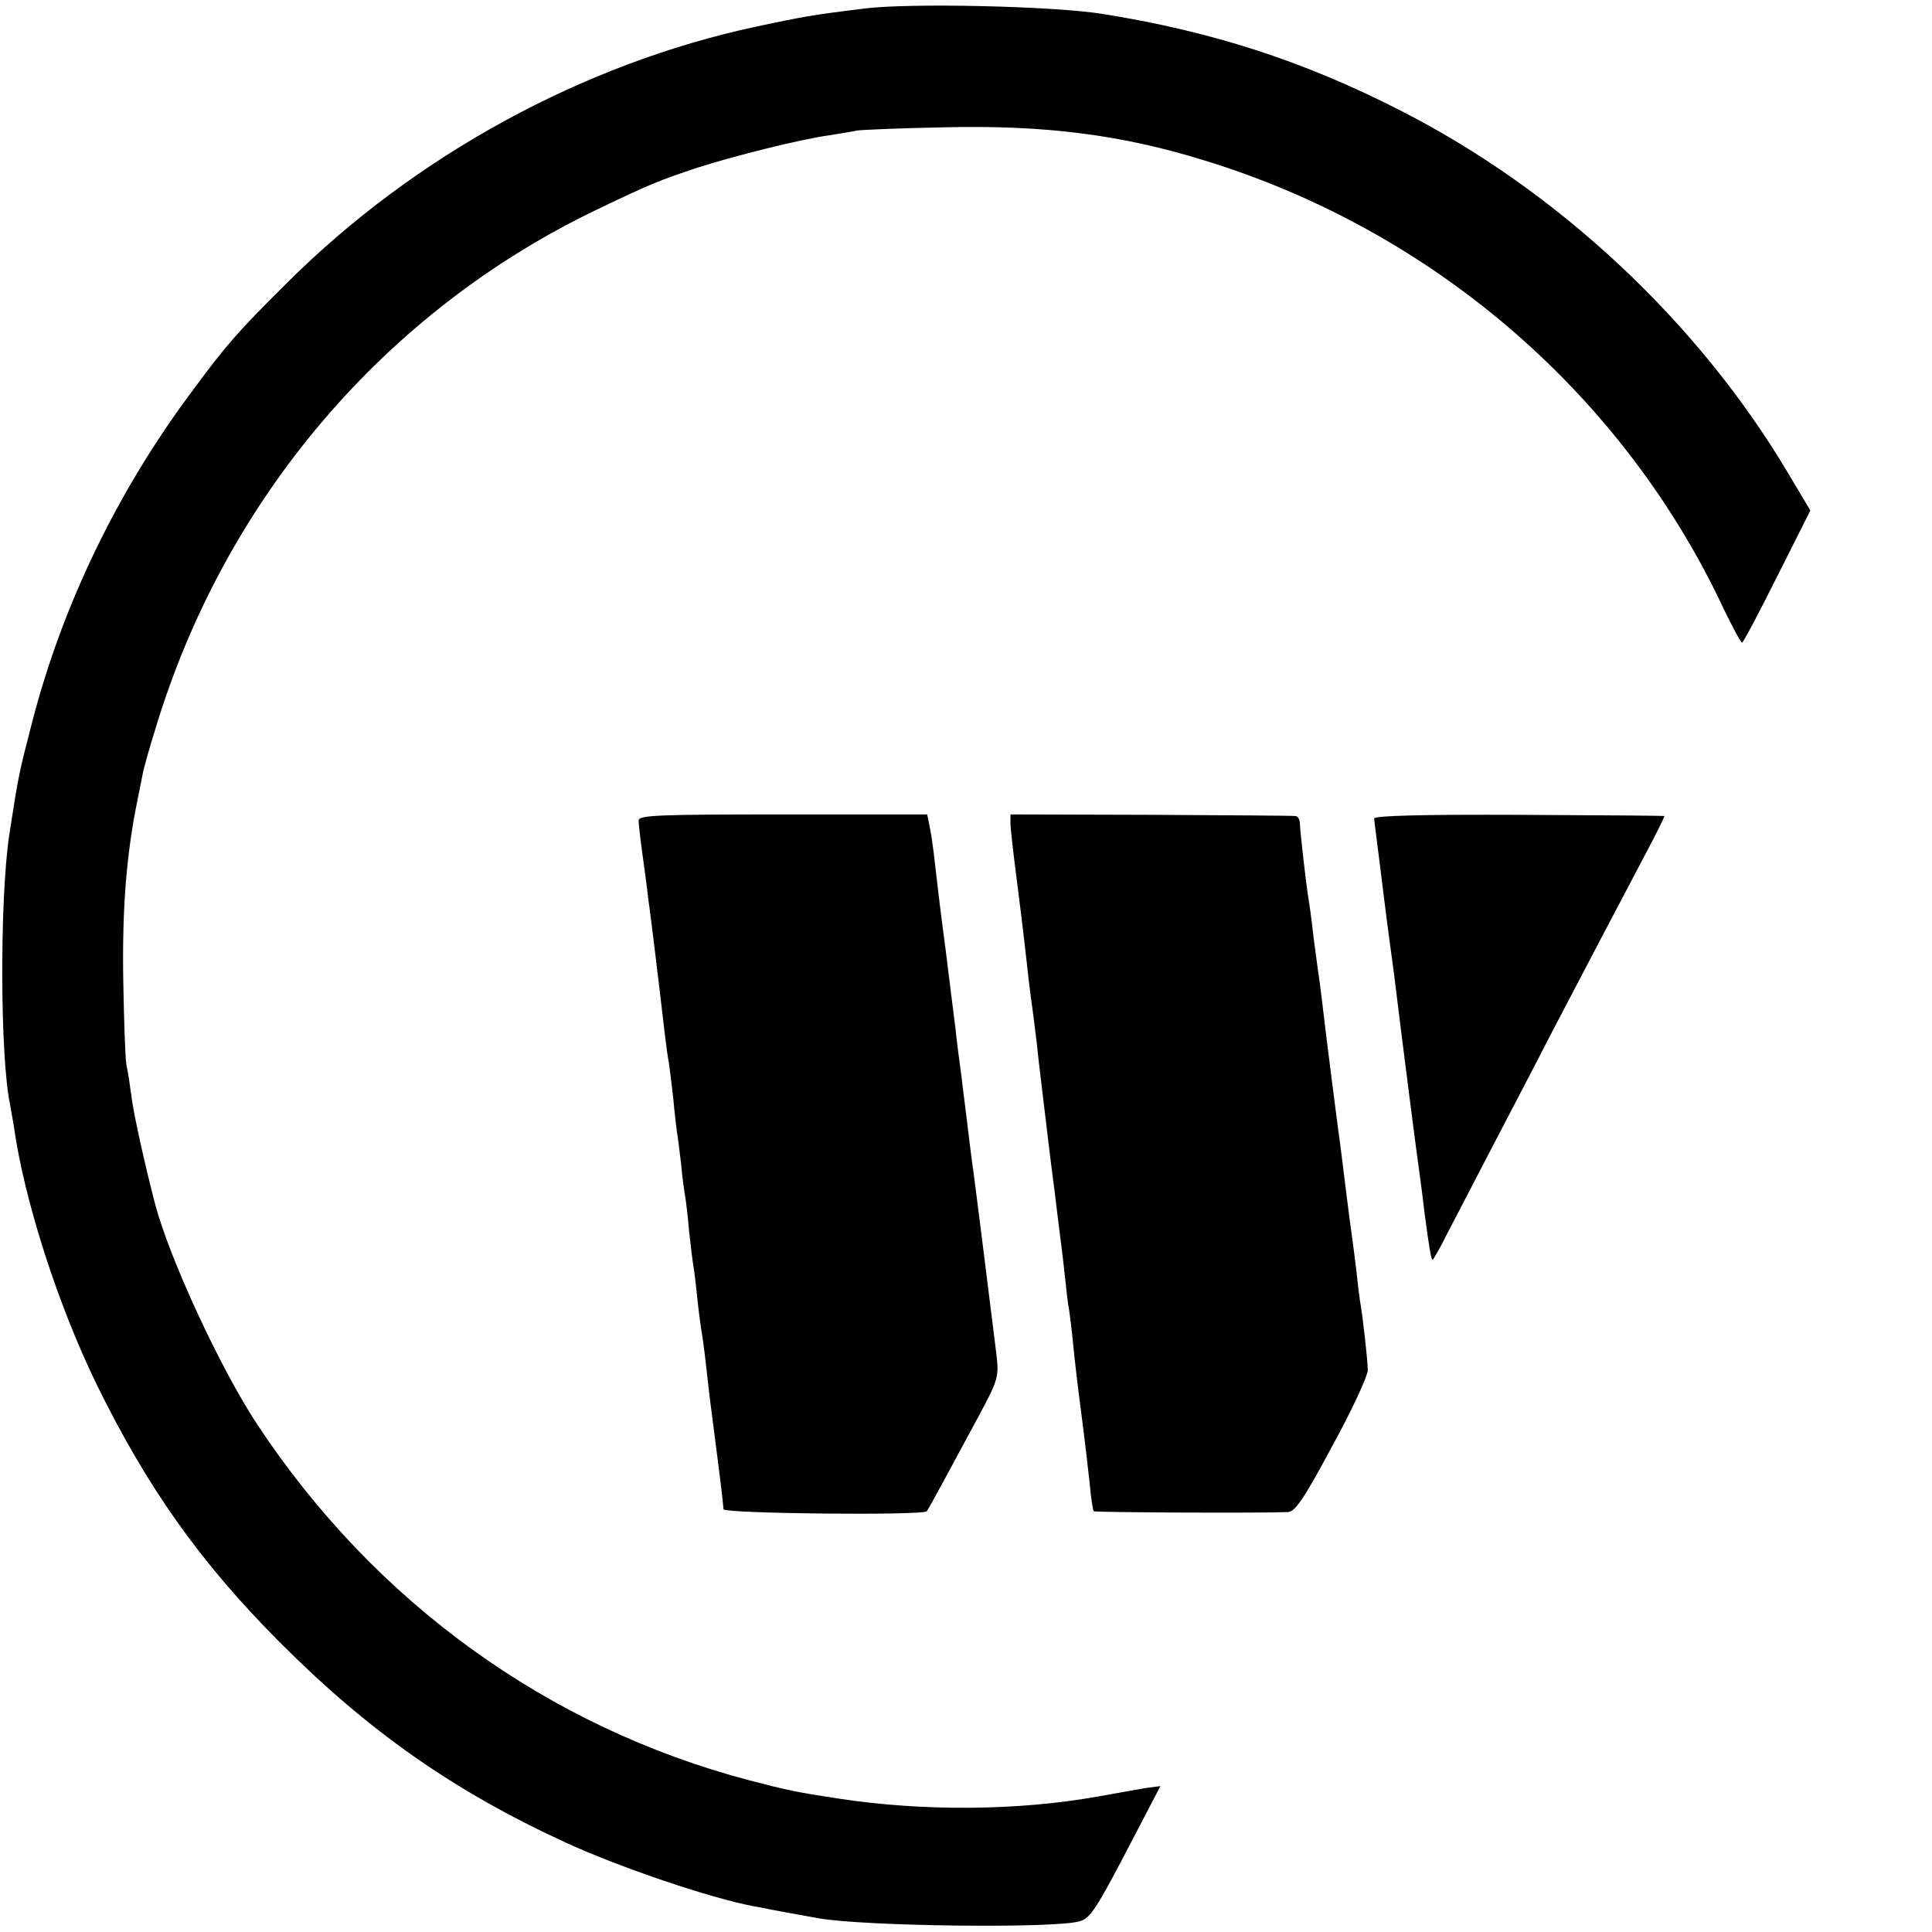
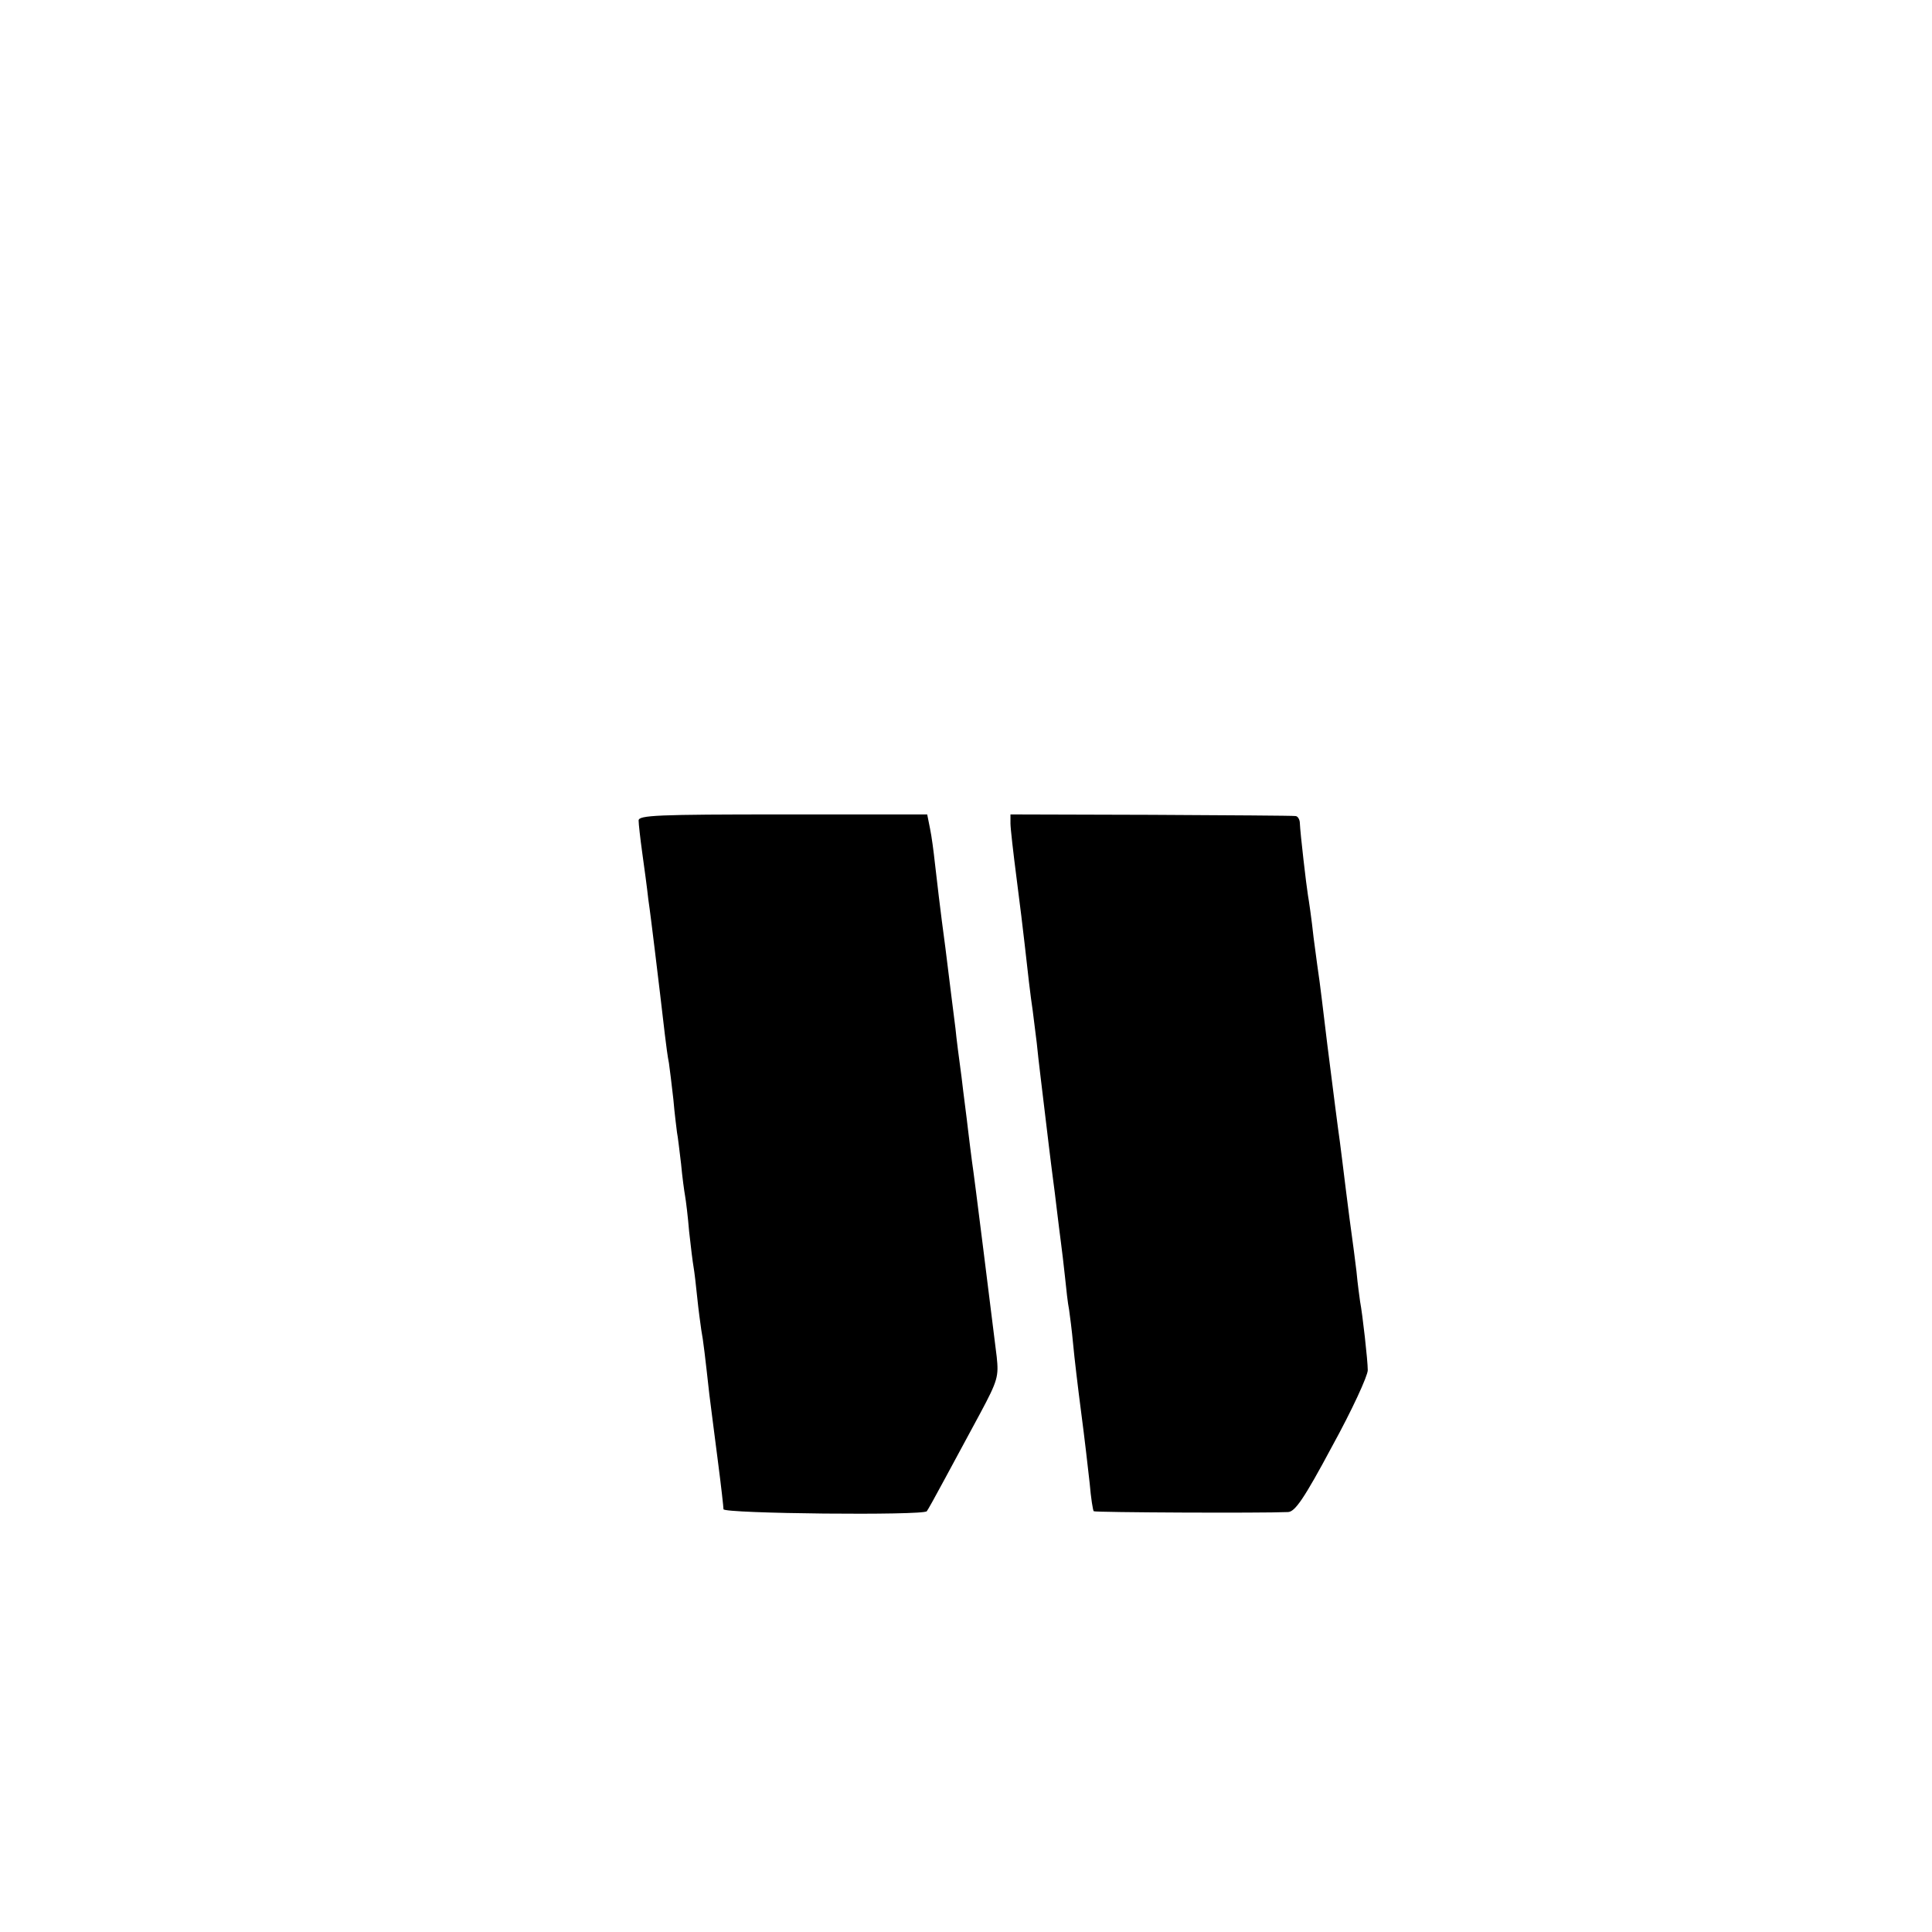
<svg xmlns="http://www.w3.org/2000/svg" version="1.0" width="478pt" height="478pt" viewBox="0 0 478 478" preserveAspectRatio="xMidYMid meet">
  <g transform="translate(0,478) scale(0.1,-0.1)" fill="#000000" stroke="none">
-     <path d="M2140 4759 c-132 -16 -157 -21 -270 -45 -428 -92 -844 -319 -1160 -634 -121 -120 -151 -154 -237 -271 -184 -247 -319 -528 -393 -814 -34 -131 -34 -132 -57 -280 -24 -160 -23 -552 2 -668 2 -12 6 -35 9 -52 26 -186 110 -445 205 -640 125 -255 256 -440 451 -636 220 -221 430 -369 708 -497 132 -61 356 -137 465 -158 12 -2 33 -6 47 -9 22 -4 58 -11 115 -21 112 -20 591 -26 648 -7 24 7 42 35 113 171 l85 163 -38 -5 c-21 -4 -74 -13 -118 -21 -197 -35 -429 -37 -640 -5 -105 16 -128 21 -220 45 -499 131 -928 441 -1218 880 -92 139 -217 410 -253 545 -26 100 -54 226 -59 269 -4 30 -9 63 -12 75 -3 12 -6 104 -8 206 -3 179 7 312 35 450 6 30 13 64 15 75 3 11 15 56 29 100 171 569 568 1036 1096 1288 127 61 152 71 245 102 87 28 253 70 325 80 25 4 56 9 70 12 14 2 111 6 215 8 248 6 439 -18 645 -82 558 -171 1022 -567 1273 -1085 28 -60 54 -108 57 -108 3 0 42 74 87 164 l82 163 -56 94 c-222 373 -569 698 -961 897 -239 122 -466 195 -737 238 -122 19 -474 27 -585 13z" />
    <path d="M1580 2750 c0 -8 4 -44 9 -80 5 -36 12 -87 15 -115 4 -27 11 -84 16 -125 10 -82 17 -141 25 -210 3 -25 7 -56 10 -70 2 -14 7 -54 11 -90 3 -36 8 -73 9 -82 2 -9 6 -44 10 -77 3 -33 8 -69 10 -80 2 -11 7 -51 10 -88 4 -37 9 -77 11 -88 2 -11 6 -45 9 -75 3 -30 8 -66 10 -80 5 -26 10 -70 20 -160 4 -30 13 -104 21 -164 8 -61 14 -115 14 -120 0 -11 495 -16 503 -5 2 2 22 38 44 79 22 41 62 115 88 163 44 82 46 92 41 140 -12 96 -56 452 -61 482 -2 17 -7 53 -10 80 -3 28 -11 86 -16 130 -6 44 -13 98 -15 120 -3 22 -14 112 -25 200 -12 88 -23 183 -26 210 -3 28 -8 66 -12 85 l-7 35 -357 0 c-311 0 -357 -2 -357 -15z" />
    <path d="M2500 2743 c0 -12 7 -73 15 -135 8 -62 17 -135 20 -163 7 -64 15 -133 20 -165 2 -14 6 -50 10 -80 5 -50 10 -87 30 -255 3 -27 8 -63 10 -80 2 -16 7 -52 10 -80 3 -27 8 -63 10 -80 2 -16 7 -55 10 -85 3 -30 7 -66 10 -80 2 -14 7 -52 10 -85 3 -33 12 -109 20 -170 8 -60 17 -139 21 -175 3 -36 8 -67 10 -69 3 -3 413 -5 481 -2 17 1 39 32 109 163 49 89 88 174 88 188 0 24 -13 139 -19 170 -1 8 -6 42 -9 75 -4 33 -9 71 -11 85 -2 14 -9 66 -15 115 -6 50 -13 104 -15 120 -4 27 -17 129 -31 240 -13 108 -16 132 -19 155 -2 14 -9 63 -15 110 -5 47 -12 94 -14 105 -4 24 -19 153 -20 178 0 9 -5 18 -11 18 -5 1 -166 2 -357 3 l-348 1 0 -22z" />
-     <path d="M3400 2755 c0 -5 5 -43 10 -83 5 -40 12 -94 15 -120 6 -49 14 -108 20 -152 2 -14 6 -45 9 -70 10 -84 50 -398 61 -475 2 -16 7 -52 10 -80 9 -67 15 -109 19 -112 1 -1 17 25 34 60 18 34 65 125 105 202 40 77 111 212 156 300 96 183 159 304 231 440 28 52 49 96 48 96 -2 1 -164 2 -360 3 -236 1 -358 -2 -358 -9z" />
  </g>
</svg>